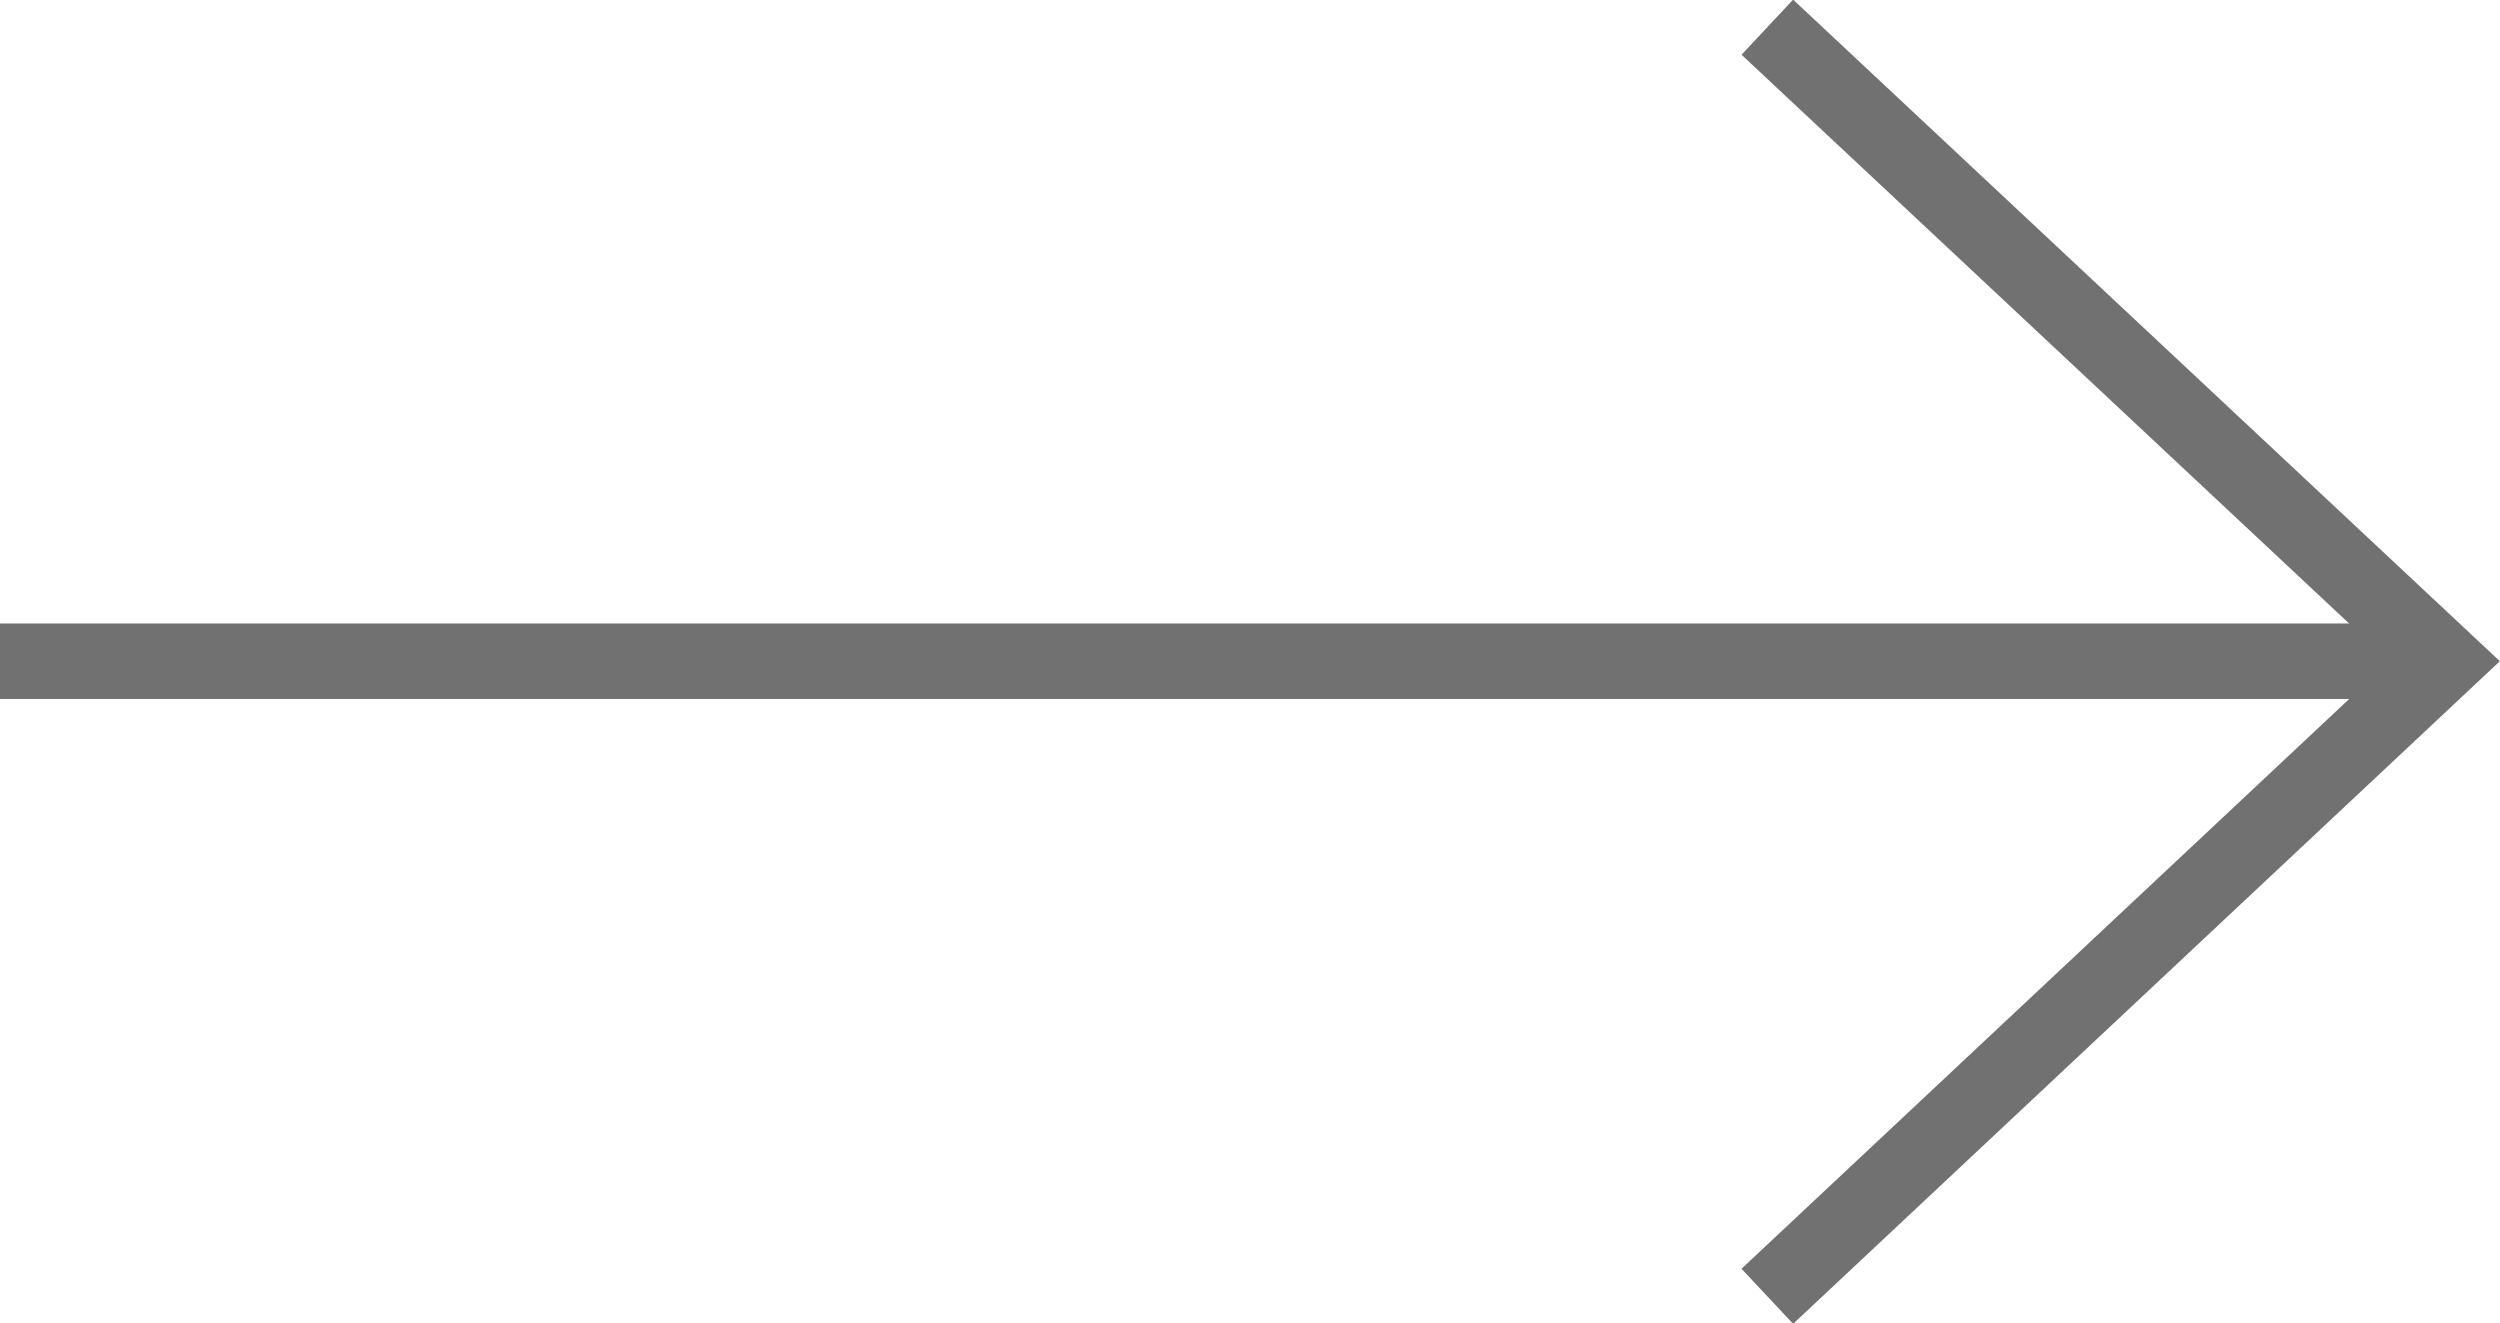
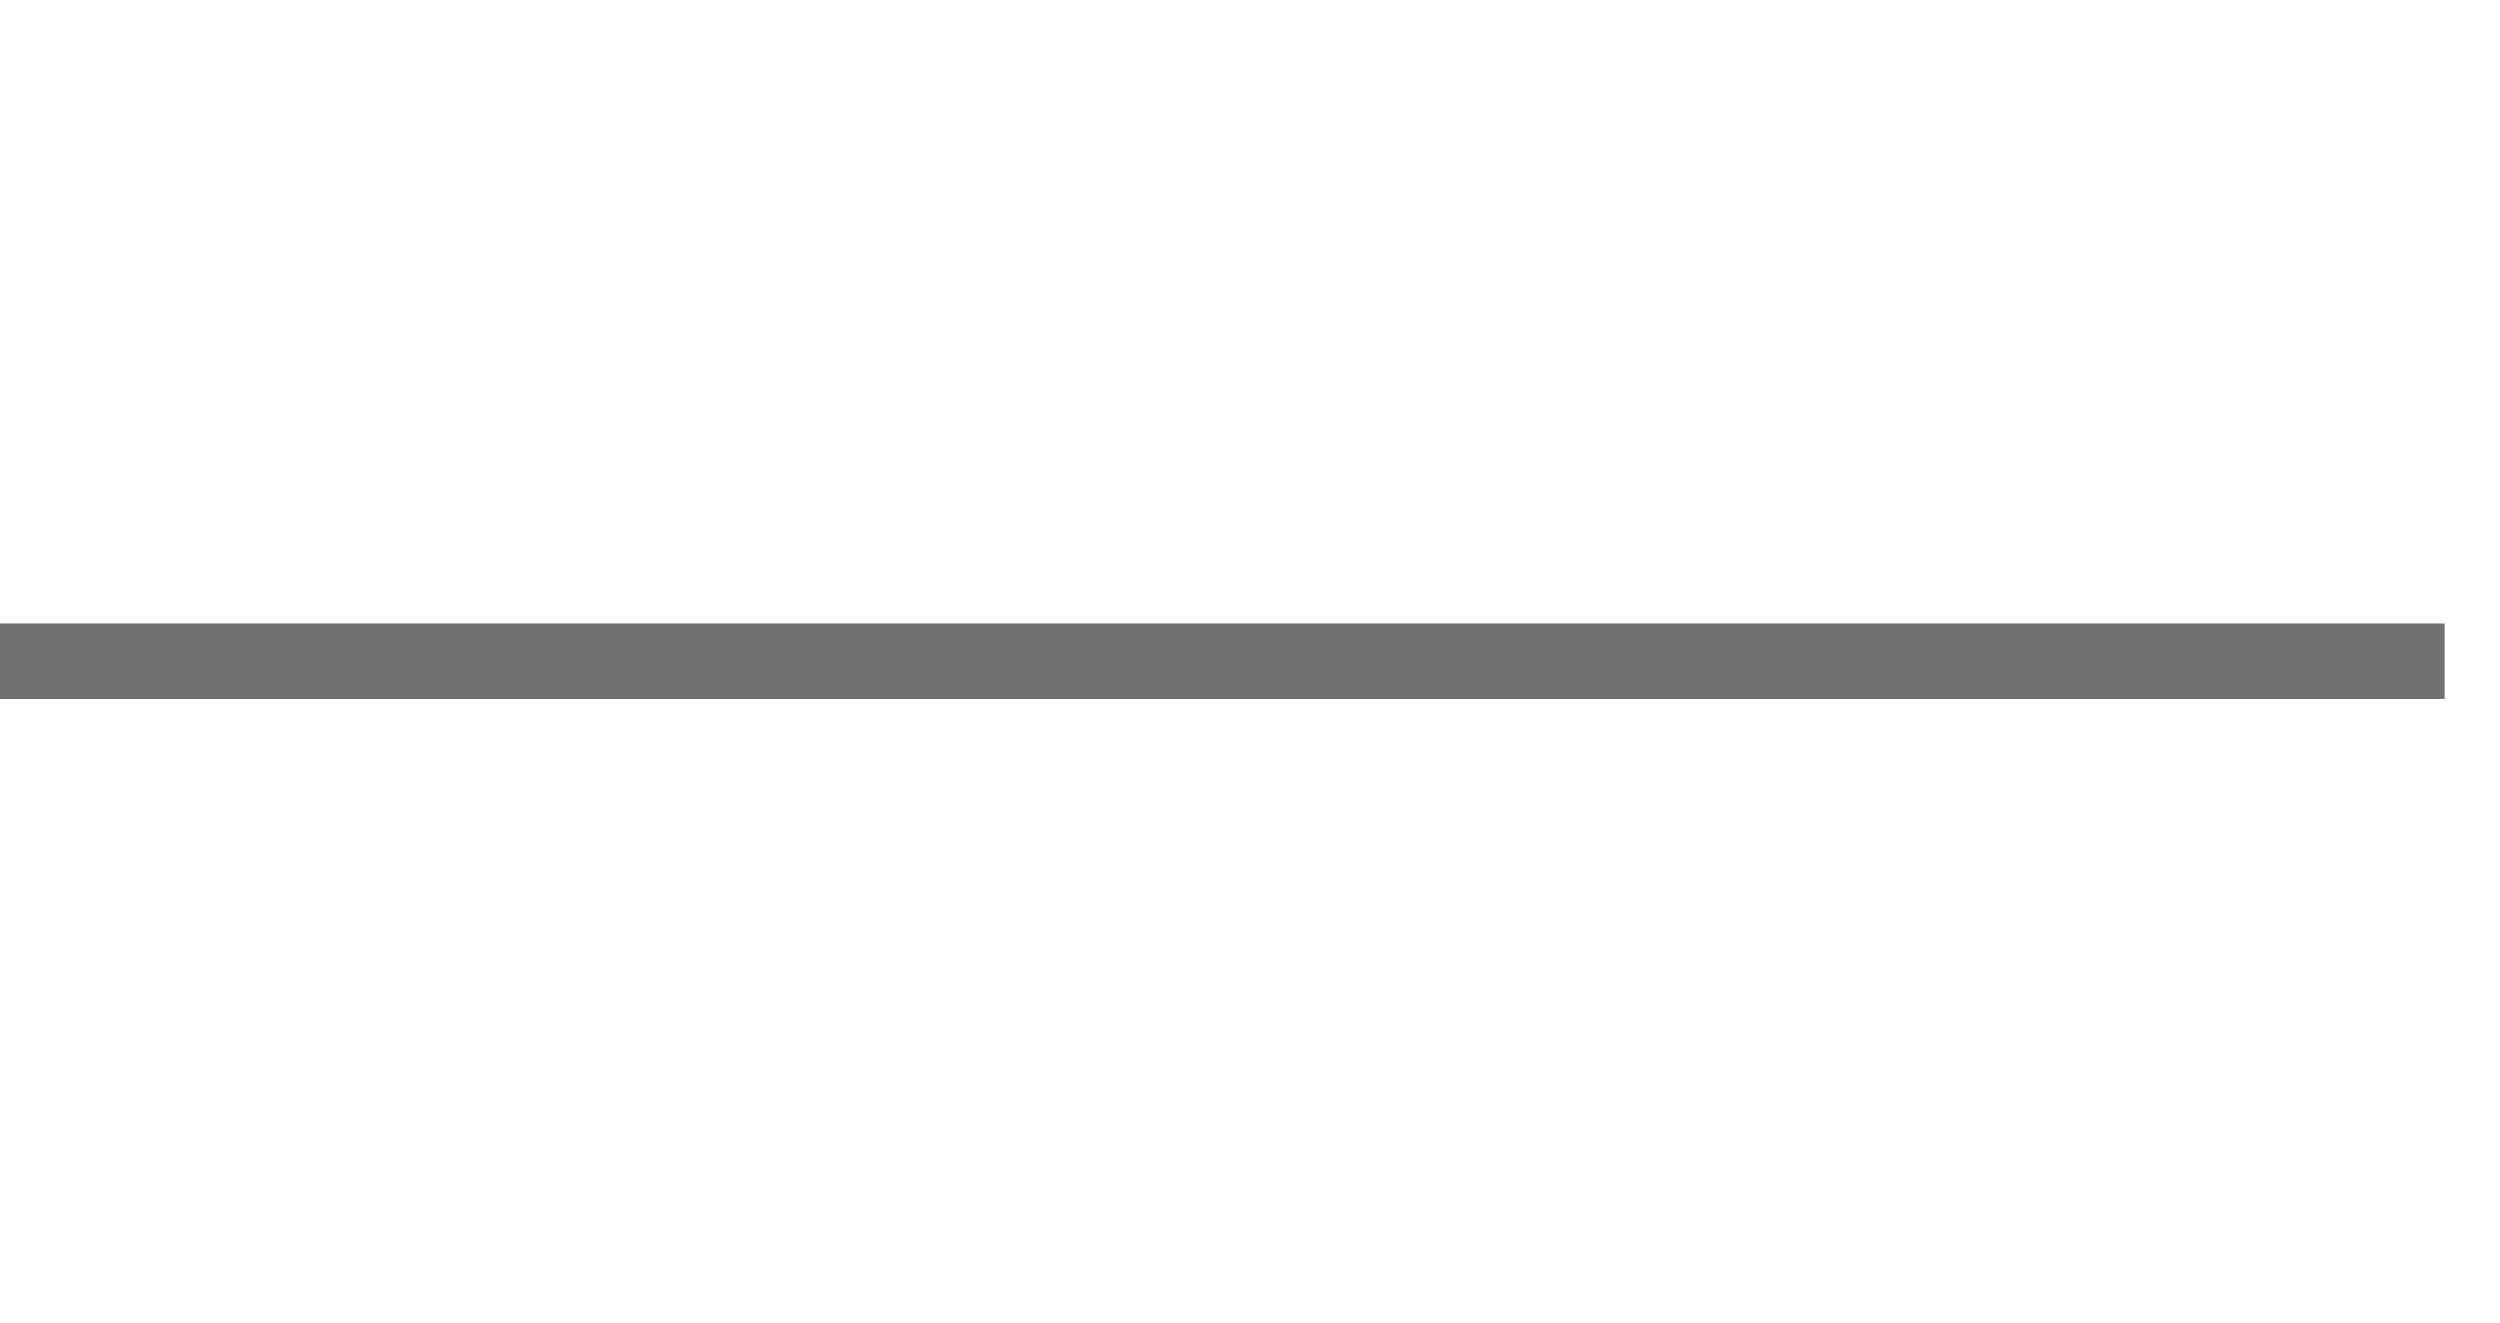
<svg xmlns="http://www.w3.org/2000/svg" id="_圖層_2" data-name="圖層 2" viewBox="0 0 24.84 13.15">
  <defs>
    <style>
      .cls-1 {
        fill: none;
        stroke: #727171;
        stroke-miterlimit: 10;
        stroke-width: .75px;
      }
    </style>
  </defs>
  <g id="_圖層_4" data-name="圖層 4">
    <g>
      <line class="cls-1" x1="24.29" y1="6.57" x2="0" y2="6.57" />
-       <polyline class="cls-1" points="17.56 12.88 24.29 6.57 17.56 .27" />
    </g>
  </g>
</svg>